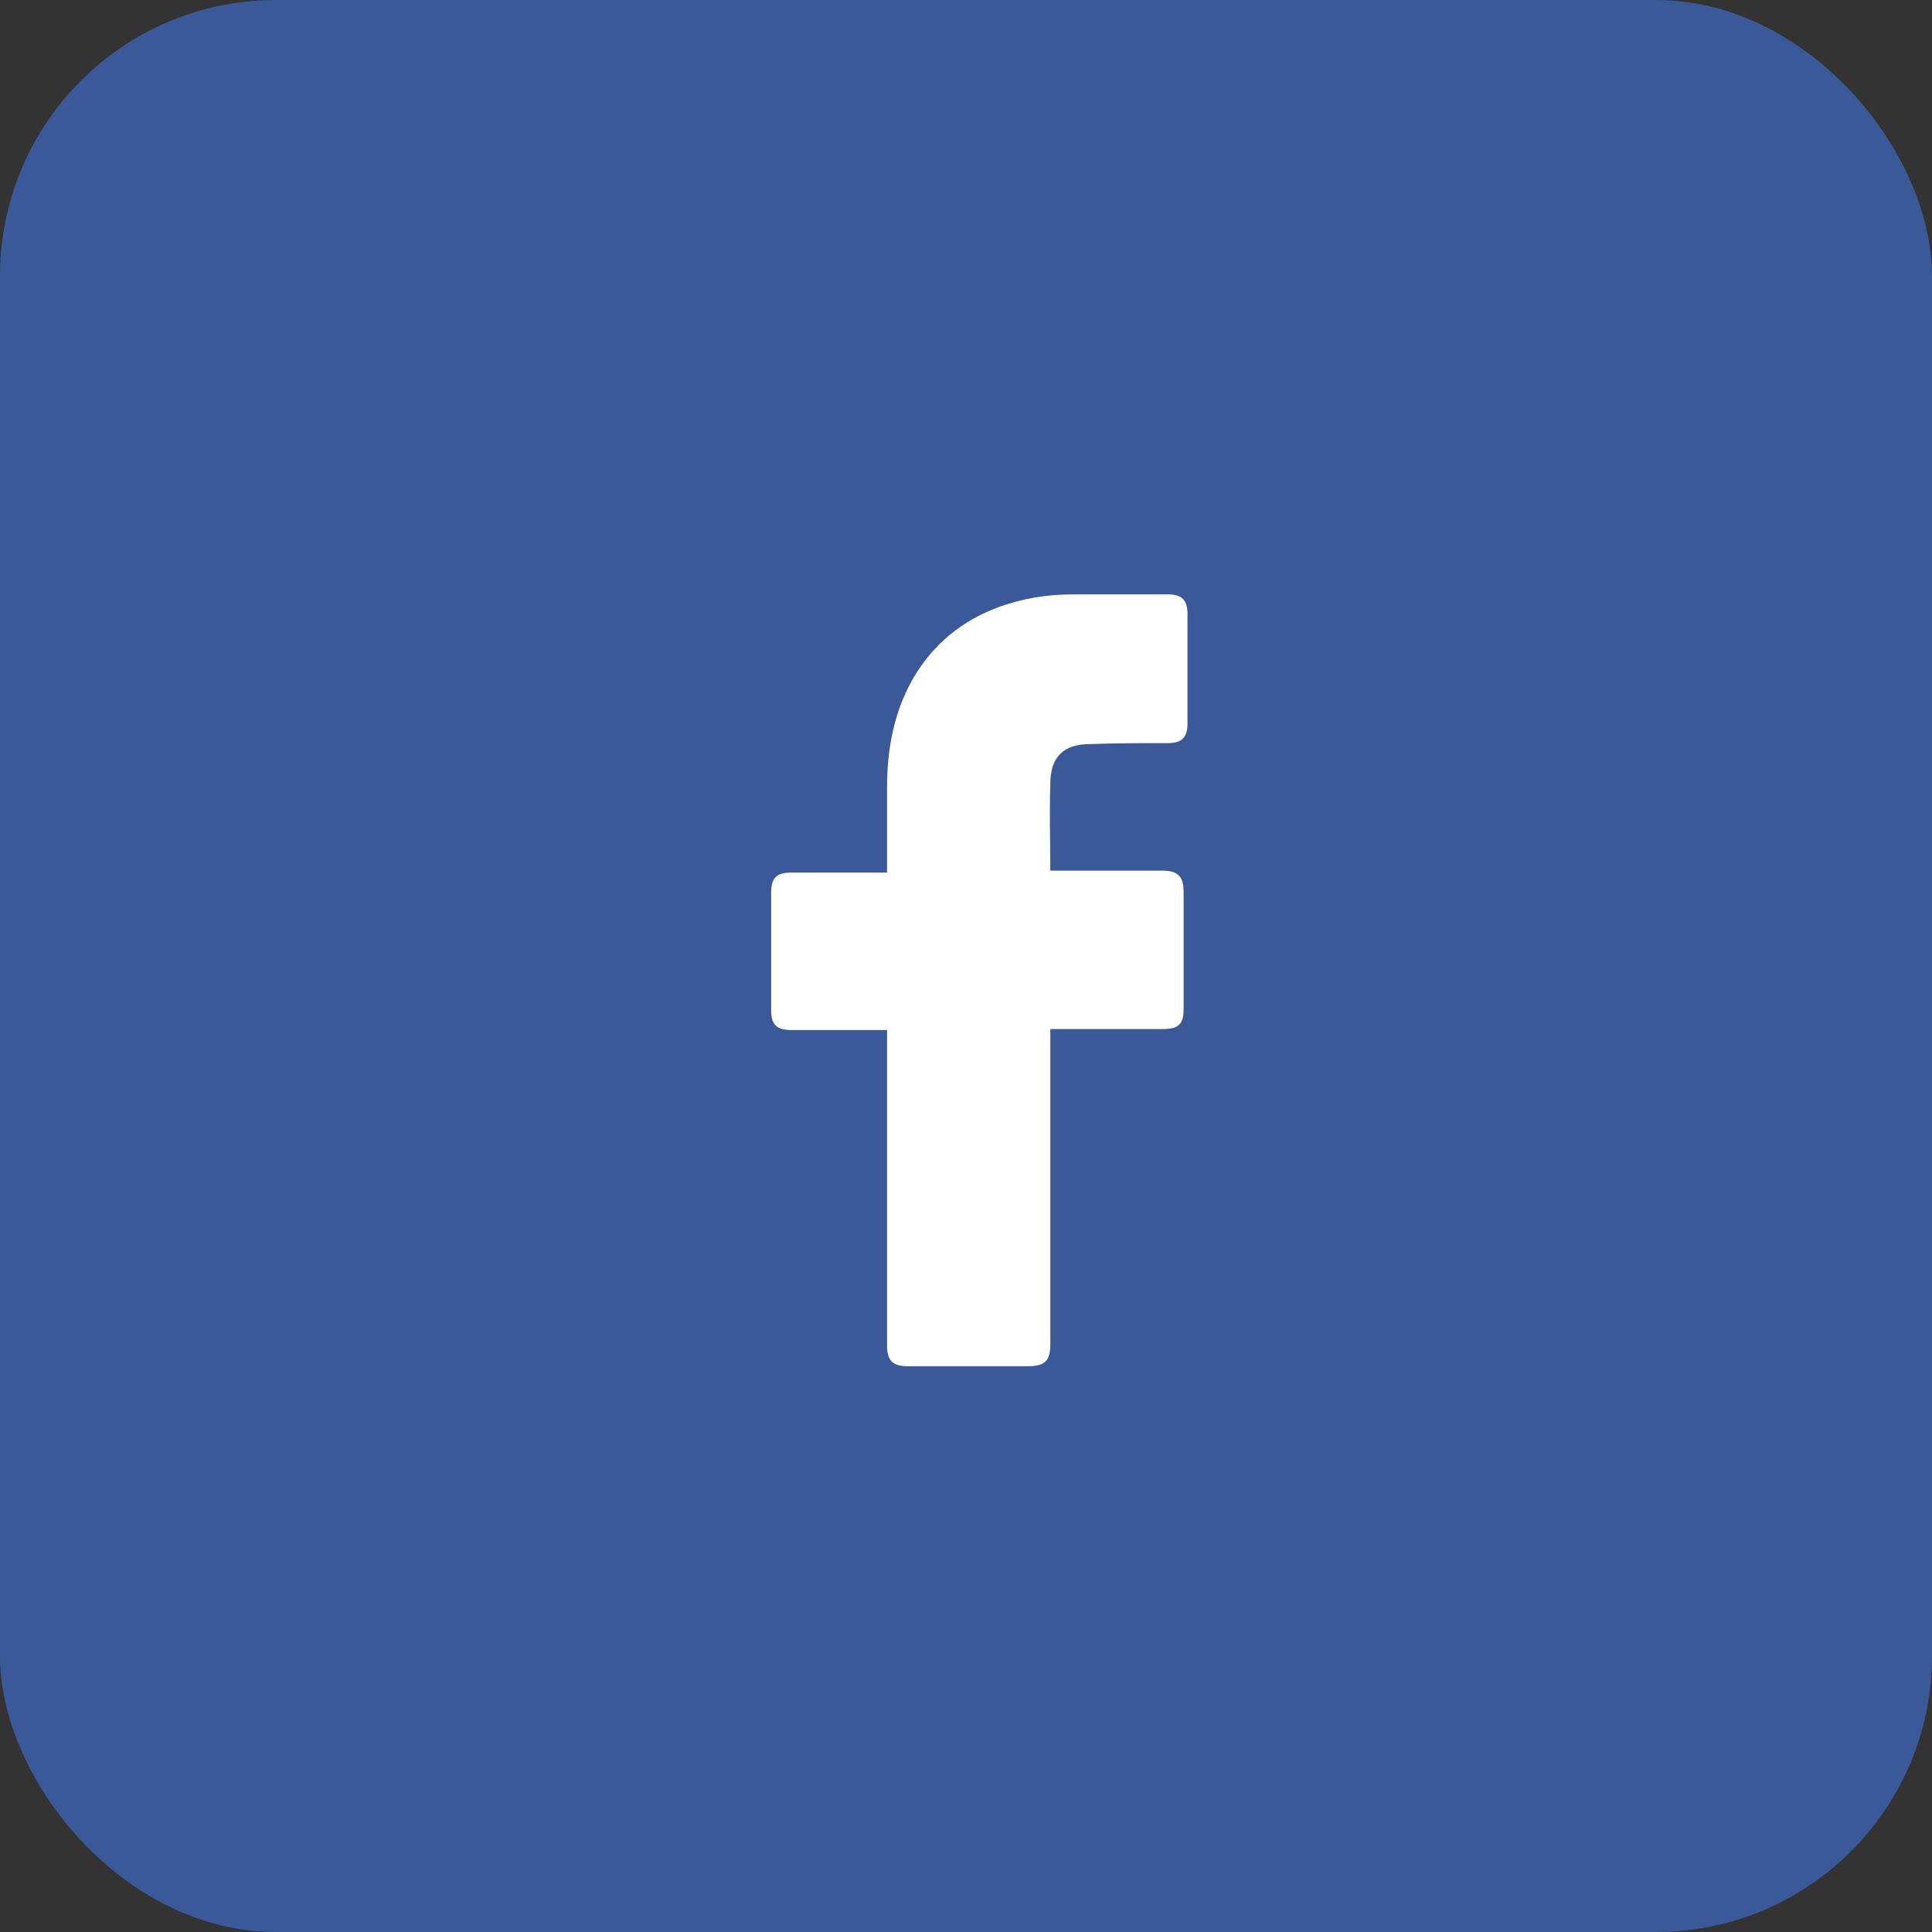
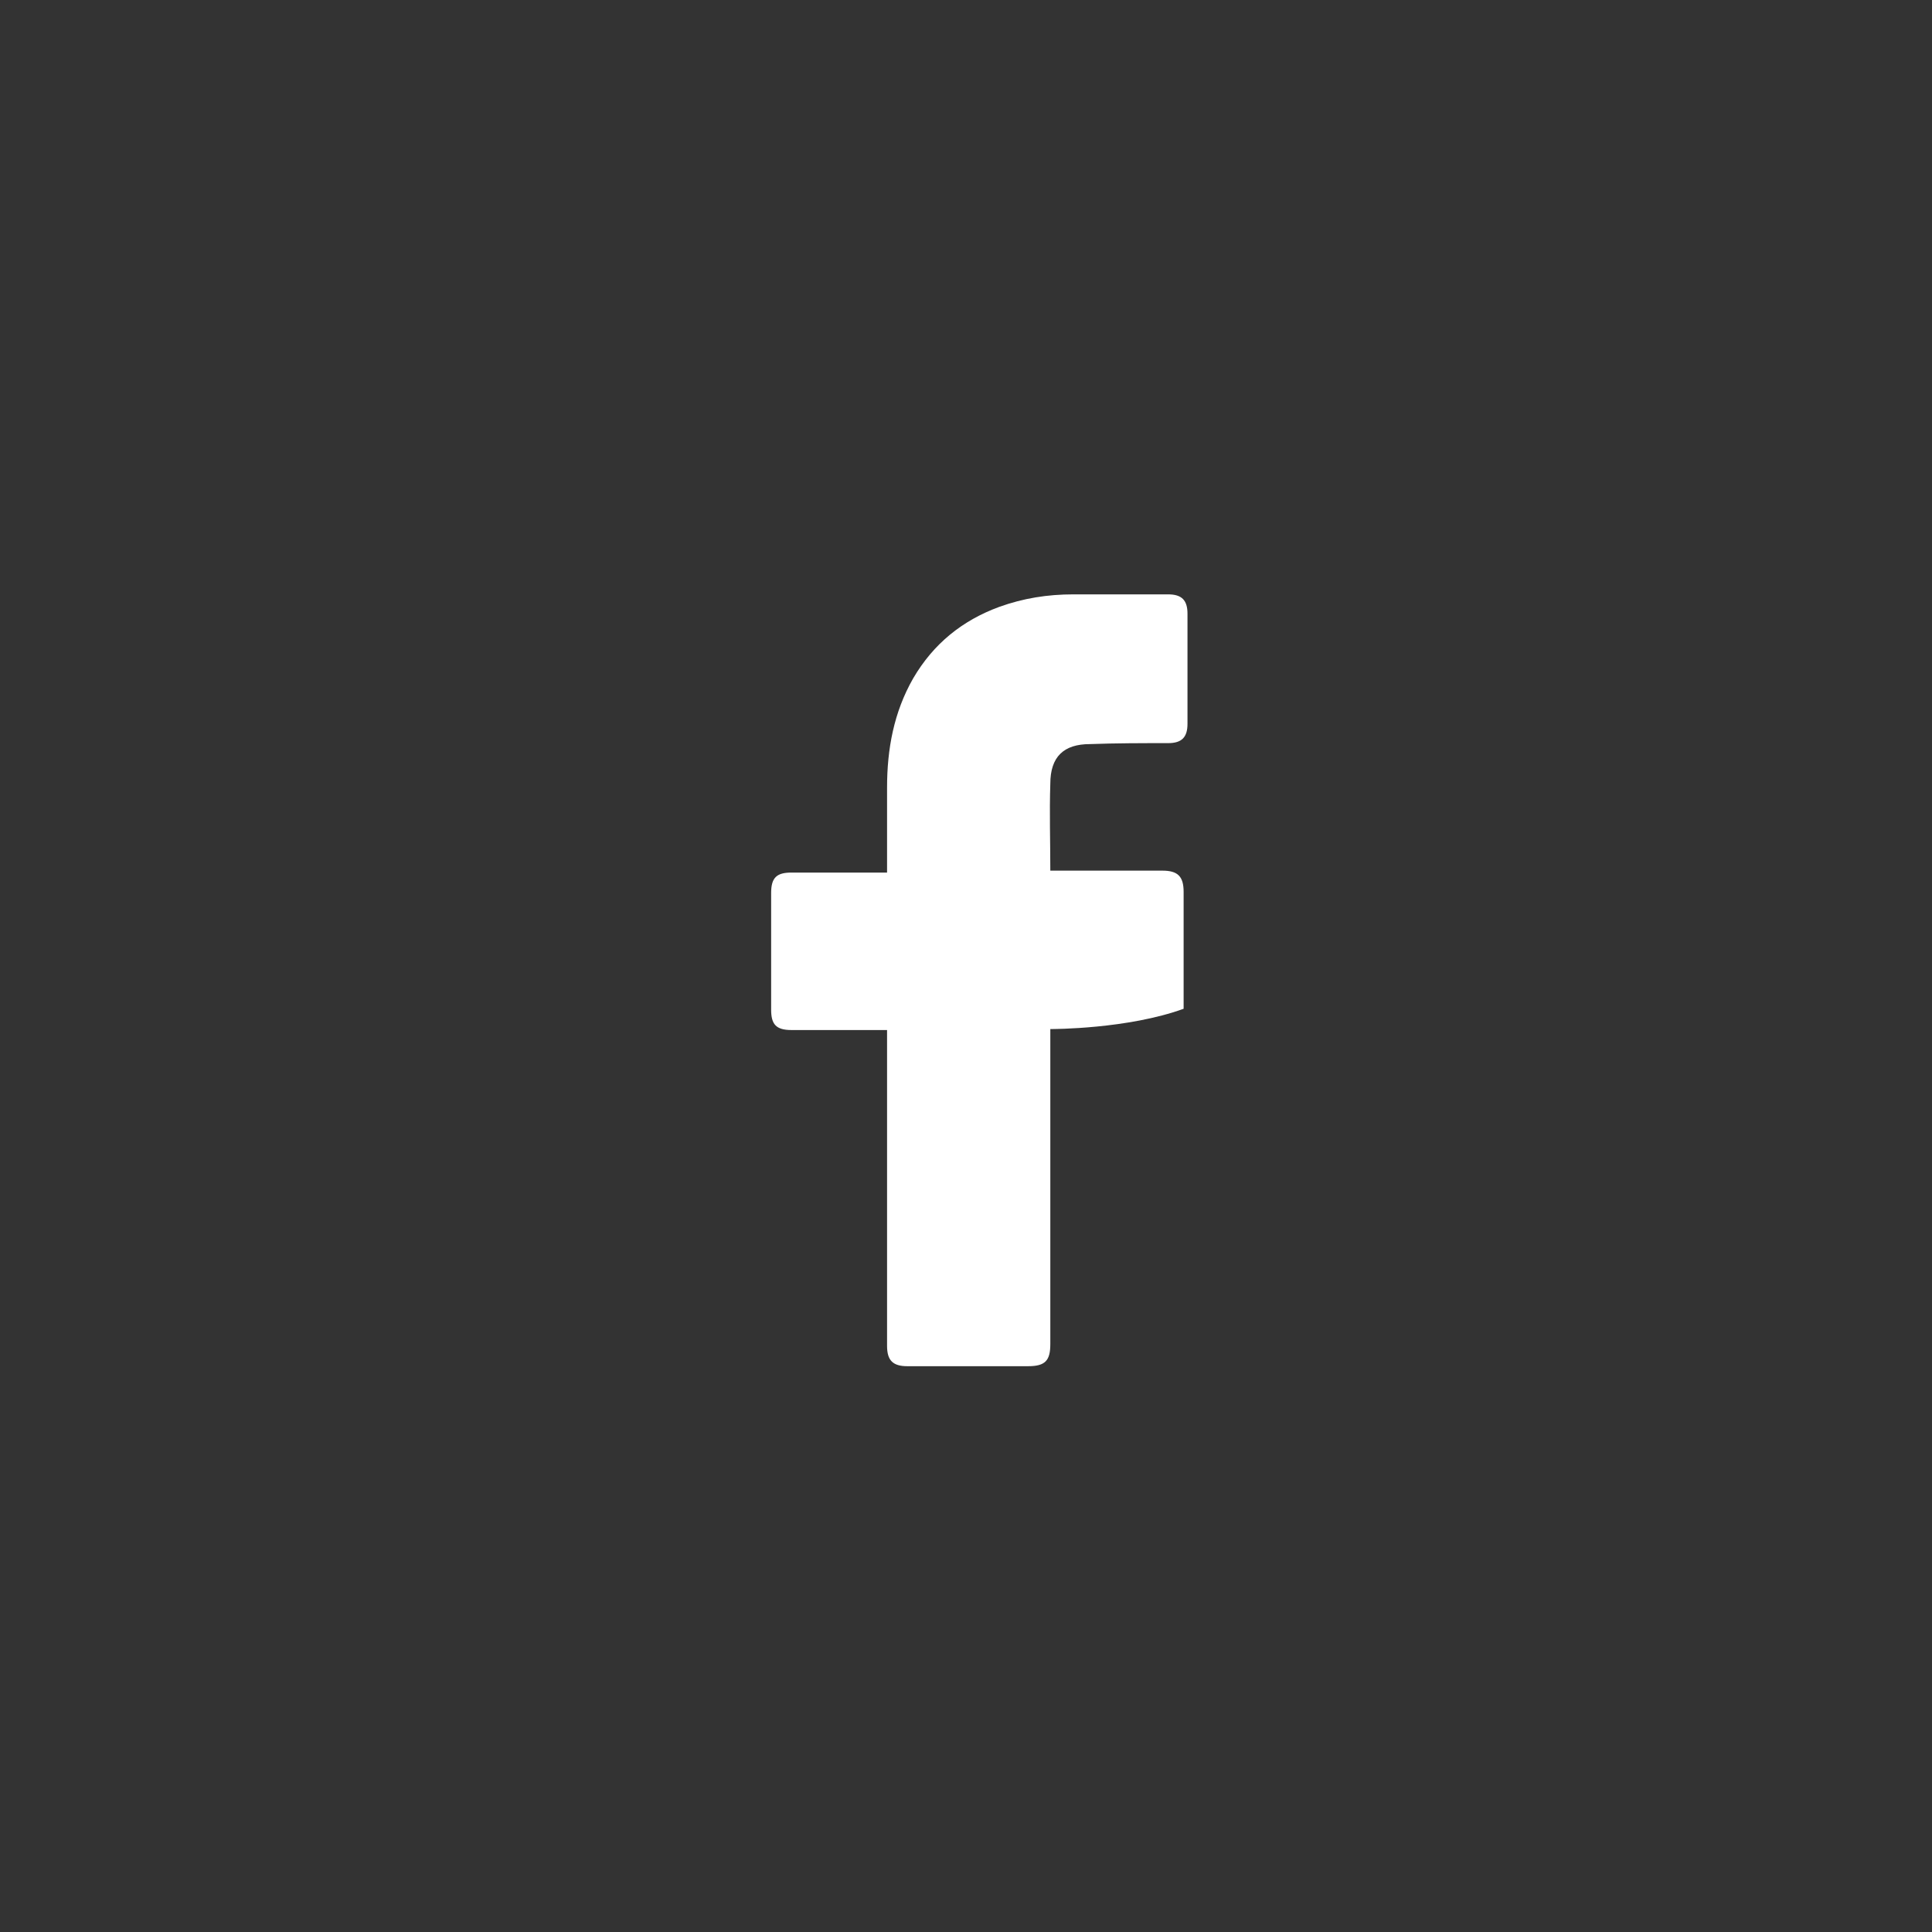
<svg xmlns="http://www.w3.org/2000/svg" width="70" height="70" viewBox="0 0 70 70" fill="none">
  <rect x="0" y="0" width="70" height="70" fill="#333333" stroke="none" />
-   <rect width="70" height="70" rx="10" fill="#3B5998" />
-   <path d="M32.14 37.32C32.035 37.32 29.725 37.32 28.675 37.32C28.115 37.32 27.94 37.11 27.94 36.585C27.94 35.185 27.94 33.75 27.94 32.35C27.94 31.79 28.15 31.615 28.675 31.615H32.14C32.14 31.51 32.14 29.48 32.14 28.535C32.14 27.135 32.385 25.805 33.085 24.58C33.82 23.32 34.87 22.48 36.2 21.99C37.075 21.675 37.95 21.535 38.895 21.535H42.325C42.815 21.535 43.025 21.745 43.025 22.235V26.225C43.025 26.715 42.815 26.925 42.325 26.925C41.38 26.925 40.435 26.925 39.49 26.96C38.545 26.96 38.055 27.415 38.055 28.395C38.02 29.445 38.055 30.46 38.055 31.545H42.115C42.675 31.545 42.885 31.755 42.885 32.315V36.55C42.885 37.11 42.71 37.285 42.115 37.285C40.855 37.285 38.16 37.285 38.055 37.285V48.695C38.055 49.29 37.88 49.5 37.25 49.5C35.78 49.5 34.345 49.5 32.875 49.5C32.35 49.5 32.14 49.29 32.14 48.765C32.14 45.09 32.14 37.425 32.14 37.32Z" fill="white" />
+   <path d="M32.14 37.32C32.035 37.32 29.725 37.32 28.675 37.32C28.115 37.32 27.94 37.11 27.94 36.585C27.94 35.185 27.94 33.75 27.94 32.35C27.94 31.79 28.15 31.615 28.675 31.615H32.14C32.14 31.51 32.14 29.48 32.14 28.535C32.14 27.135 32.385 25.805 33.085 24.58C33.82 23.32 34.87 22.48 36.2 21.99C37.075 21.675 37.95 21.535 38.895 21.535H42.325C42.815 21.535 43.025 21.745 43.025 22.235V26.225C43.025 26.715 42.815 26.925 42.325 26.925C41.38 26.925 40.435 26.925 39.49 26.96C38.545 26.96 38.055 27.415 38.055 28.395C38.02 29.445 38.055 30.46 38.055 31.545H42.115C42.675 31.545 42.885 31.755 42.885 32.315V36.55C40.855 37.285 38.16 37.285 38.055 37.285V48.695C38.055 49.29 37.88 49.5 37.25 49.5C35.78 49.5 34.345 49.5 32.875 49.5C32.35 49.5 32.14 49.29 32.14 48.765C32.14 45.09 32.14 37.425 32.14 37.32Z" fill="white" />
</svg>